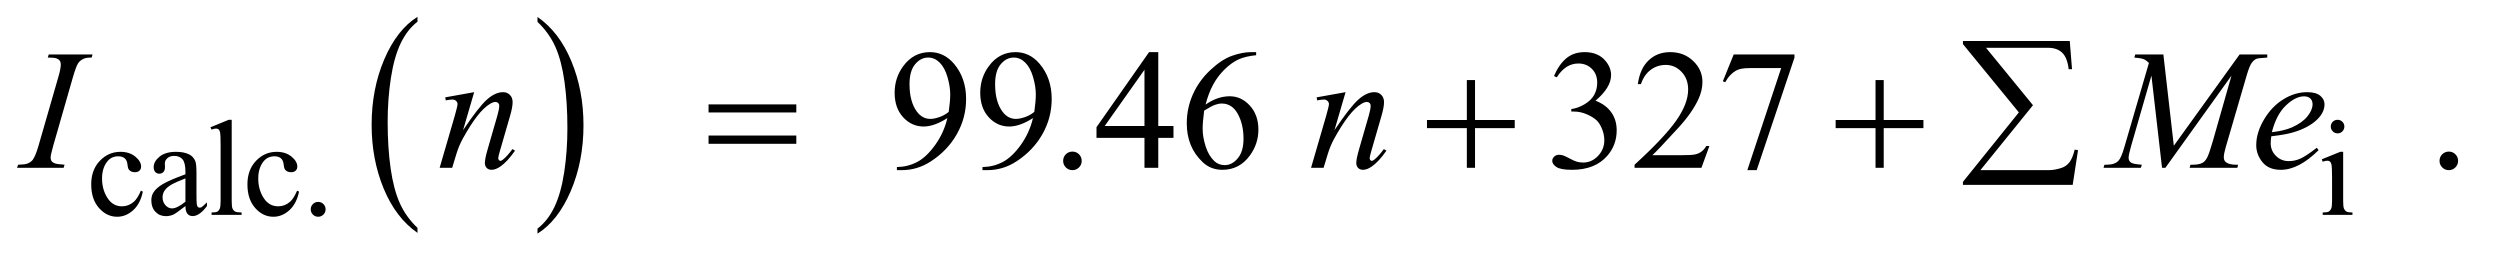
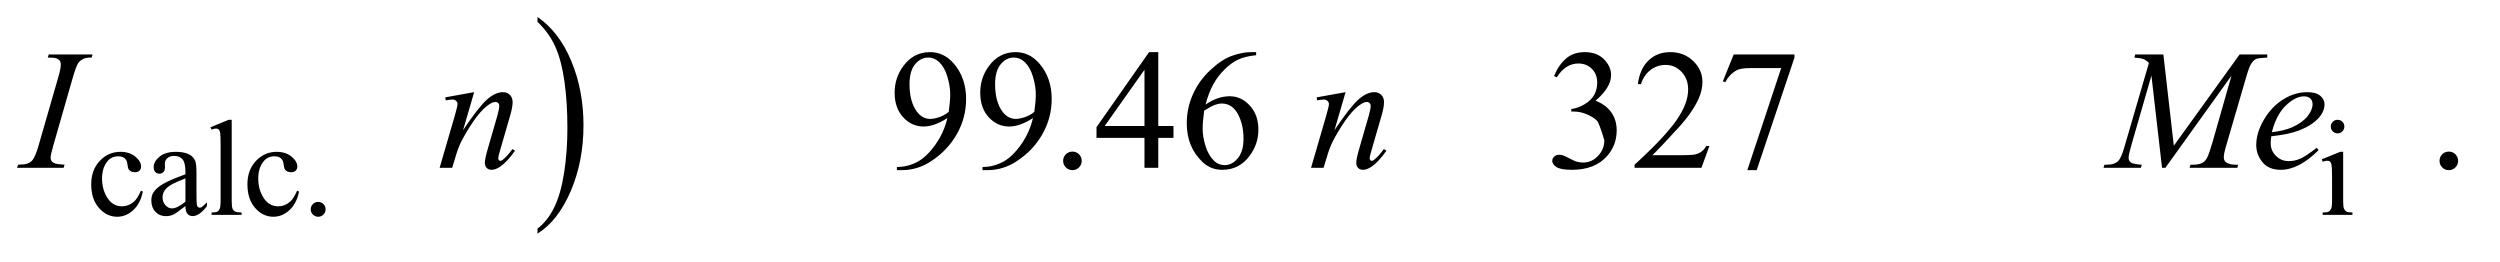
<svg xmlns="http://www.w3.org/2000/svg" stroke-dasharray="none" shape-rendering="auto" font-family="'Dialog'" text-rendering="auto" width="229" fill-opacity="1" color-interpolation="auto" color-rendering="auto" preserveAspectRatio="xMidYMid meet" font-size="12px" viewBox="0 0 229 24" fill="black" stroke="black" image-rendering="auto" stroke-miterlimit="10" stroke-linecap="square" stroke-linejoin="miter" font-style="normal" stroke-width="1" height="24" stroke-dashoffset="0" font-weight="normal" stroke-opacity="1">
  <defs id="genericDefs" />
  <g>
    <defs id="defs1">
      <clipPath clipPathUnits="userSpaceOnUse" id="clipPath1">
-         <path d="M0.847 1.192 L145.679 1.192 L145.679 15.869 L0.847 15.869 L0.847 1.192 Z" />
-       </clipPath>
+         </clipPath>
      <clipPath clipPathUnits="userSpaceOnUse" id="clipPath2">
        <path d="M27.051 38.067 L27.051 506.996 L4654.292 506.996 L4654.292 38.067 Z" />
      </clipPath>
    </defs>
    <g transform="scale(1.576,1.576) translate(-0.847,-1.192) matrix(0.031,0,0,0.031,0,0)">
-       <path d="M810.062 465.703 L810.062 475.047 Q769.406 446.797 746.742 392.148 Q724.078 337.5 724.078 272.531 Q724.078 204.953 747.914 149.438 Q771.75 93.922 810.062 70.016 L810.062 79.141 Q790.906 93.922 778.602 119.562 Q766.297 145.203 760.219 184.641 Q754.141 224.078 754.141 266.875 Q754.141 315.328 759.75 354.445 Q765.359 393.562 776.883 419.312 Q788.406 445.062 810.062 465.703 Z" stroke="none" clip-path="url(#clipPath2)" />
-     </g>
+       </g>
    <g transform="matrix(0.049,0,0,0.049,-1.334,-1.877)">
      <path d="M1032.016 79.141 L1032.016 70.016 Q1072.656 98.047 1095.32 152.695 Q1117.984 207.344 1117.984 272.312 Q1117.984 339.891 1094.156 395.516 Q1070.328 451.141 1032.016 475.047 L1032.016 465.703 Q1051.328 450.922 1063.633 425.281 Q1075.938 399.641 1081.93 360.312 Q1087.922 320.984 1087.922 277.969 Q1087.922 229.719 1082.398 190.5 Q1076.875 151.281 1065.266 125.531 Q1053.656 99.781 1032.016 79.141 Z" stroke="none" clip-path="url(#clipPath2)" />
    </g>
    <g transform="matrix(0.049,0,0,0.049,-1.334,-1.877)">
      <path d="M294.25 396.5 Q289.625 419.125 276.125 431.312 Q262.625 443.5 246.25 443.5 Q226.75 443.5 212.25 427.125 Q197.75 410.75 197.75 382.875 Q197.75 355.875 213.812 339 Q229.875 322.125 252.375 322.125 Q269.25 322.125 280.125 331.062 Q291 340 291 349.625 Q291 354.375 287.938 357.312 Q284.875 360.25 279.375 360.25 Q272 360.25 268.25 355.5 Q266.125 352.875 265.438 345.5 Q264.75 338.125 260.375 334.25 Q256 330.5 248.25 330.5 Q235.75 330.5 228.125 339.75 Q218 352 218 372.125 Q218 392.625 228.062 408.312 Q238.125 424 255.25 424 Q267.5 424 277.25 415.625 Q284.125 409.875 290.625 394.75 L294.25 396.5 ZM373.875 423.5 Q356.25 437.125 351.75 439.25 Q345 442.375 337.375 442.375 Q325.5 442.375 317.812 434.25 Q310.125 426.125 310.125 412.875 Q310.125 404.5 313.875 398.375 Q319 389.875 331.688 382.375 Q344.375 374.875 373.875 364.125 L373.875 359.625 Q373.875 342.5 368.438 336.125 Q363 329.75 352.625 329.75 Q344.75 329.75 340.125 334 Q335.375 338.25 335.375 343.75 L335.625 351 Q335.625 356.75 332.688 359.875 Q329.75 363 325 363 Q320.375 363 317.438 359.75 Q314.5 356.5 314.5 350.875 Q314.5 340.125 325.5 331.125 Q336.5 322.125 356.375 322.125 Q371.625 322.125 381.375 327.25 Q388.75 331.125 392.25 339.375 Q394.5 344.75 394.5 361.375 L394.5 400.25 Q394.5 416.625 395.125 420.312 Q395.75 424 397.188 425.25 Q398.625 426.5 400.5 426.5 Q402.5 426.5 404 425.625 Q406.625 424 414.125 416.5 L414.125 423.5 Q400.125 442.25 387.375 442.25 Q381.25 442.25 377.625 438 Q374 433.75 373.875 423.5 ZM373.875 415.375 L373.875 371.75 Q355 379.25 349.5 382.375 Q339.625 387.875 335.375 393.875 Q331.125 399.875 331.125 407 Q331.125 416 336.5 421.938 Q341.875 427.875 348.875 427.875 Q358.375 427.875 373.875 415.375 ZM460.375 262.25 L460.375 414.125 Q460.375 424.875 461.938 428.375 Q463.5 431.875 466.75 433.688 Q470 435.5 478.875 435.5 L478.875 440 L422.75 440 L422.75 435.5 Q430.625 435.5 433.5 433.875 Q436.375 432.25 438 428.5 Q439.625 424.75 439.625 414.125 L439.625 310.125 Q439.625 290.75 438.75 286.312 Q437.875 281.875 435.938 280.25 Q434 278.625 431 278.625 Q427.75 278.625 422.75 280.625 L420.625 276.25 L454.75 262.25 L460.375 262.25 ZM586.25 396.5 Q581.625 419.125 568.125 431.312 Q554.625 443.5 538.25 443.5 Q518.75 443.5 504.25 427.125 Q489.75 410.75 489.75 382.875 Q489.75 355.875 505.812 339 Q521.875 322.125 544.375 322.125 Q561.25 322.125 572.125 331.062 Q583 340 583 349.625 Q583 354.375 579.938 357.312 Q576.875 360.25 571.375 360.25 Q564 360.25 560.25 355.5 Q558.125 352.875 557.438 345.5 Q556.75 338.125 552.375 334.25 Q548 330.5 540.25 330.5 Q527.75 330.5 520.125 339.75 Q510 352 510 372.125 Q510 392.625 520.062 408.312 Q530.125 424 547.25 424 Q559.5 424 569.25 415.625 Q576.125 409.875 582.625 394.75 L586.25 396.5 ZM622 415.75 Q627.875 415.75 631.875 419.812 Q635.875 423.875 635.875 429.625 Q635.875 435.375 631.812 439.438 Q627.75 443.5 622 443.5 Q616.25 443.5 612.188 439.438 Q608.125 435.375 608.125 429.625 Q608.125 423.75 612.188 419.75 Q616.25 415.75 622 415.75 ZM4397.125 262.25 Q4402.375 262.25 4406.062 265.938 Q4409.75 269.625 4409.75 274.875 Q4409.75 280.125 4406.062 283.875 Q4402.375 287.625 4397.125 287.625 Q4391.875 287.625 4388.125 283.875 Q4384.375 280.125 4384.375 274.875 Q4384.375 269.625 4388.062 265.938 Q4391.75 262.25 4397.125 262.25 ZM4407.5 322.125 L4407.5 414.125 Q4407.5 424.875 4409.062 428.438 Q4410.625 432 4413.688 433.75 Q4416.75 435.5 4424.875 435.5 L4424.875 440 L4369.25 440 L4369.25 435.5 Q4377.625 435.5 4380.5 433.875 Q4383.375 432.25 4385.062 428.5 Q4386.75 424.75 4386.75 414.125 L4386.75 370 Q4386.75 351.375 4385.625 345.875 Q4384.75 341.875 4382.875 340.312 Q4381 338.75 4377.75 338.75 Q4374.25 338.75 4369.25 340.625 L4367.5 336.125 L4402 322.125 L4407.5 322.125 Z" stroke="none" clip-path="url(#clipPath2)" />
    </g>
    <g transform="matrix(0.049,0,0,0.049,-1.334,-1.877)">
-       <path d="M1703.875 356.375 L1703.875 350.594 Q1724.188 350.281 1741.688 341.141 Q1759.188 332 1775.516 309.188 Q1791.844 286.375 1798.25 259.031 Q1773.719 274.812 1753.875 274.812 Q1731.531 274.812 1715.594 257.547 Q1699.656 240.281 1699.656 211.688 Q1699.656 183.875 1715.594 162.156 Q1734.812 135.75 1765.75 135.75 Q1791.844 135.75 1810.438 157.312 Q1833.25 184.031 1833.25 223.25 Q1833.25 258.562 1815.906 289.109 Q1798.562 319.656 1767.625 339.812 Q1742.469 356.375 1712.781 356.375 L1703.875 356.375 ZM1800.75 247.469 Q1803.562 227.156 1803.562 214.969 Q1803.562 199.812 1798.406 182.234 Q1793.25 164.656 1783.797 155.281 Q1774.344 145.906 1762.312 145.906 Q1748.406 145.906 1737.938 158.406 Q1727.469 170.906 1727.469 195.594 Q1727.469 228.562 1741.375 247.156 Q1751.531 260.594 1766.375 260.594 Q1773.562 260.594 1783.406 257.156 Q1793.25 253.719 1800.75 247.469 ZM1863.875 356.375 L1863.875 350.594 Q1884.188 350.281 1901.688 341.141 Q1919.188 332 1935.516 309.188 Q1951.844 286.375 1958.25 259.031 Q1933.719 274.812 1913.875 274.812 Q1891.531 274.812 1875.594 257.547 Q1859.656 240.281 1859.656 211.688 Q1859.656 183.875 1875.594 162.156 Q1894.812 135.75 1925.75 135.75 Q1951.844 135.75 1970.438 157.312 Q1993.25 184.031 1993.25 223.25 Q1993.25 258.562 1975.906 289.109 Q1958.562 319.656 1927.625 339.812 Q1902.469 356.375 1872.781 356.375 L1863.875 356.375 ZM1960.75 247.469 Q1963.562 227.156 1963.562 214.969 Q1963.562 199.812 1958.406 182.234 Q1953.25 164.656 1943.797 155.281 Q1934.344 145.906 1922.312 145.906 Q1908.406 145.906 1897.938 158.406 Q1887.469 170.906 1887.469 195.594 Q1887.469 228.562 1901.375 247.156 Q1911.531 260.594 1926.375 260.594 Q1933.562 260.594 1943.406 257.156 Q1953.25 253.719 1960.75 247.469 ZM2032 321.688 Q2039.344 321.688 2044.344 326.766 Q2049.344 331.844 2049.344 339.031 Q2049.344 346.219 2044.266 351.297 Q2039.188 356.375 2032 356.375 Q2024.812 356.375 2019.734 351.297 Q2014.656 346.219 2014.656 339.031 Q2014.656 331.688 2019.734 326.688 Q2024.812 321.688 2032 321.688 ZM2220.906 273.875 L2220.906 296.062 L2192.469 296.062 L2192.469 352 L2166.688 352 L2166.688 296.062 L2077 296.062 L2077 276.062 L2175.281 135.75 L2192.469 135.75 L2192.469 273.875 L2220.906 273.875 ZM2166.688 273.875 L2166.688 168.719 L2092.312 273.875 L2166.688 273.875 ZM2375.438 135.75 L2375.438 141.531 Q2354.812 143.562 2341.766 149.734 Q2328.719 155.906 2315.984 168.562 Q2303.25 181.219 2294.891 196.766 Q2286.531 212.312 2280.906 233.719 Q2303.406 218.25 2326.062 218.25 Q2347.781 218.25 2363.719 235.75 Q2379.656 253.25 2379.656 280.75 Q2379.656 307.312 2363.562 329.188 Q2344.188 355.75 2312.312 355.75 Q2290.594 355.75 2275.438 341.375 Q2245.75 313.406 2245.75 268.875 Q2245.75 240.438 2257.156 214.812 Q2268.562 189.188 2289.734 169.344 Q2310.906 149.5 2330.281 142.625 Q2349.656 135.75 2366.375 135.75 L2375.438 135.75 ZM2278.25 245.125 Q2275.438 266.219 2275.438 279.188 Q2275.438 294.188 2280.984 311.766 Q2286.531 329.344 2297.469 339.656 Q2305.438 347 2316.844 347 Q2330.438 347 2341.141 334.188 Q2351.844 321.375 2351.844 297.625 Q2351.844 270.906 2341.219 251.375 Q2330.594 231.844 2311.062 231.844 Q2305.125 231.844 2298.328 234.344 Q2291.531 236.844 2278.25 245.125 ZM2932.25 180.438 Q2941.312 159.031 2955.141 147.391 Q2968.969 135.75 2989.594 135.75 Q3015.062 135.75 3028.656 152.312 Q3038.969 164.656 3038.969 178.719 Q3038.969 201.844 3009.906 226.531 Q3029.438 234.188 3039.438 248.406 Q3049.438 262.625 3049.438 281.844 Q3049.438 309.344 3031.938 329.5 Q3009.125 355.75 2965.844 355.75 Q2944.438 355.75 2936.703 350.438 Q2928.969 345.125 2928.969 339.031 Q2928.969 334.5 2932.641 331.062 Q2936.312 327.625 2941.469 327.625 Q2945.375 327.625 2949.438 328.875 Q2952.094 329.656 2961.469 334.578 Q2970.844 339.5 2974.438 340.438 Q2980.219 342.156 2986.781 342.156 Q3002.719 342.156 3014.516 329.812 Q3026.312 317.469 3026.312 300.594 Q3026.312 288.25 3020.844 276.531 Q3016.781 267.781 3011.938 263.25 Q3005.219 257 2993.5 251.922 Q2981.781 246.844 2969.594 246.844 L2964.594 246.844 L2964.594 242.156 Q2976.938 240.594 2989.359 233.25 Q3001.781 225.906 3007.406 215.594 Q3013.031 205.281 3013.031 192.938 Q3013.031 176.844 3002.953 166.922 Q2992.875 157 2977.875 157 Q2953.656 157 2937.406 182.938 L2932.25 180.438 ZM3222.719 311.219 L3207.875 352 L3082.875 352 L3082.875 346.219 Q3138.031 295.906 3160.531 264.031 Q3183.031 232.156 3183.031 205.75 Q3183.031 185.594 3170.688 172.625 Q3158.344 159.656 3141.156 159.656 Q3125.531 159.656 3113.109 168.797 Q3100.688 177.938 3094.75 195.594 L3088.969 195.594 Q3092.875 166.688 3109.047 151.219 Q3125.219 135.75 3149.438 135.75 Q3175.219 135.75 3192.484 152.312 Q3209.75 168.875 3209.75 191.375 Q3209.75 207.469 3202.25 223.562 Q3190.688 248.875 3164.75 277.156 Q3125.844 319.656 3116.156 328.406 L3171.469 328.406 Q3188.344 328.406 3195.141 327.156 Q3201.938 325.906 3207.406 322.078 Q3212.875 318.25 3216.938 311.219 L3222.719 311.219 ZM3268.188 140.125 L3381.781 140.125 L3381.781 146.062 L3311.156 356.375 L3293.656 356.375 L3356.938 165.594 L3298.656 165.594 Q3281 165.594 3273.5 169.812 Q3260.375 177 3252.406 192 L3247.875 190.281 L3268.188 140.125 ZM4605 321.688 Q4612.344 321.688 4617.344 326.766 Q4622.344 331.844 4622.344 339.031 Q4622.344 346.219 4617.266 351.297 Q4612.188 356.375 4605 356.375 Q4597.812 356.375 4592.734 351.297 Q4587.656 346.219 4587.656 339.031 Q4587.656 331.688 4592.734 326.688 Q4597.812 321.688 4605 321.688 Z" stroke="none" clip-path="url(#clipPath2)" />
+       <path d="M1703.875 356.375 L1703.875 350.594 Q1724.188 350.281 1741.688 341.141 Q1759.188 332 1775.516 309.188 Q1791.844 286.375 1798.25 259.031 Q1773.719 274.812 1753.875 274.812 Q1731.531 274.812 1715.594 257.547 Q1699.656 240.281 1699.656 211.688 Q1699.656 183.875 1715.594 162.156 Q1734.812 135.75 1765.75 135.75 Q1791.844 135.75 1810.438 157.312 Q1833.25 184.031 1833.25 223.25 Q1833.25 258.562 1815.906 289.109 Q1798.562 319.656 1767.625 339.812 Q1742.469 356.375 1712.781 356.375 L1703.875 356.375 ZM1800.75 247.469 Q1803.562 227.156 1803.562 214.969 Q1803.562 199.812 1798.406 182.234 Q1793.25 164.656 1783.797 155.281 Q1774.344 145.906 1762.312 145.906 Q1748.406 145.906 1737.938 158.406 Q1727.469 170.906 1727.469 195.594 Q1727.469 228.562 1741.375 247.156 Q1751.531 260.594 1766.375 260.594 Q1773.562 260.594 1783.406 257.156 Q1793.25 253.719 1800.75 247.469 ZM1863.875 356.375 L1863.875 350.594 Q1884.188 350.281 1901.688 341.141 Q1919.188 332 1935.516 309.188 Q1951.844 286.375 1958.25 259.031 Q1933.719 274.812 1913.875 274.812 Q1891.531 274.812 1875.594 257.547 Q1859.656 240.281 1859.656 211.688 Q1859.656 183.875 1875.594 162.156 Q1894.812 135.75 1925.75 135.75 Q1951.844 135.75 1970.438 157.312 Q1993.25 184.031 1993.25 223.25 Q1993.25 258.562 1975.906 289.109 Q1958.562 319.656 1927.625 339.812 Q1902.469 356.375 1872.781 356.375 L1863.875 356.375 ZM1960.75 247.469 Q1963.562 227.156 1963.562 214.969 Q1963.562 199.812 1958.406 182.234 Q1953.25 164.656 1943.797 155.281 Q1934.344 145.906 1922.312 145.906 Q1908.406 145.906 1897.938 158.406 Q1887.469 170.906 1887.469 195.594 Q1887.469 228.562 1901.375 247.156 Q1911.531 260.594 1926.375 260.594 Q1933.562 260.594 1943.406 257.156 Q1953.25 253.719 1960.75 247.469 ZM2032 321.688 Q2039.344 321.688 2044.344 326.766 Q2049.344 331.844 2049.344 339.031 Q2049.344 346.219 2044.266 351.297 Q2039.188 356.375 2032 356.375 Q2024.812 356.375 2019.734 351.297 Q2014.656 346.219 2014.656 339.031 Q2014.656 331.688 2019.734 326.688 Q2024.812 321.688 2032 321.688 ZM2220.906 273.875 L2220.906 296.062 L2192.469 296.062 L2192.469 352 L2166.688 352 L2166.688 296.062 L2077 296.062 L2077 276.062 L2175.281 135.75 L2192.469 135.75 L2192.469 273.875 L2220.906 273.875 ZM2166.688 273.875 L2166.688 168.719 L2092.312 273.875 L2166.688 273.875 ZM2375.438 135.75 L2375.438 141.531 Q2354.812 143.562 2341.766 149.734 Q2328.719 155.906 2315.984 168.562 Q2303.25 181.219 2294.891 196.766 Q2286.531 212.312 2280.906 233.719 Q2303.406 218.25 2326.062 218.25 Q2347.781 218.25 2363.719 235.75 Q2379.656 253.25 2379.656 280.75 Q2379.656 307.312 2363.562 329.188 Q2344.188 355.75 2312.312 355.75 Q2290.594 355.75 2275.438 341.375 Q2245.75 313.406 2245.75 268.875 Q2245.75 240.438 2257.156 214.812 Q2268.562 189.188 2289.734 169.344 Q2310.906 149.5 2330.281 142.625 Q2349.656 135.75 2366.375 135.75 L2375.438 135.75 ZM2278.25 245.125 Q2275.438 266.219 2275.438 279.188 Q2275.438 294.188 2280.984 311.766 Q2286.531 329.344 2297.469 339.656 Q2305.438 347 2316.844 347 Q2330.438 347 2341.141 334.188 Q2351.844 321.375 2351.844 297.625 Q2351.844 270.906 2341.219 251.375 Q2330.594 231.844 2311.062 231.844 Q2305.125 231.844 2298.328 234.344 Q2291.531 236.844 2278.25 245.125 ZM2932.25 180.438 Q2941.312 159.031 2955.141 147.391 Q2968.969 135.75 2989.594 135.75 Q3015.062 135.75 3028.656 152.312 Q3038.969 164.656 3038.969 178.719 Q3038.969 201.844 3009.906 226.531 Q3029.438 234.188 3039.438 248.406 Q3049.438 262.625 3049.438 281.844 Q3049.438 309.344 3031.938 329.5 Q3009.125 355.75 2965.844 355.75 Q2944.438 355.75 2936.703 350.438 Q2928.969 345.125 2928.969 339.031 Q2928.969 334.5 2932.641 331.062 Q2936.312 327.625 2941.469 327.625 Q2945.375 327.625 2949.438 328.875 Q2952.094 329.656 2961.469 334.578 Q2970.844 339.5 2974.438 340.438 Q2980.219 342.156 2986.781 342.156 Q3002.719 342.156 3014.516 329.812 Q3026.312 317.469 3026.312 300.594 Q3016.781 267.781 3011.938 263.25 Q3005.219 257 2993.5 251.922 Q2981.781 246.844 2969.594 246.844 L2964.594 246.844 L2964.594 242.156 Q2976.938 240.594 2989.359 233.25 Q3001.781 225.906 3007.406 215.594 Q3013.031 205.281 3013.031 192.938 Q3013.031 176.844 3002.953 166.922 Q2992.875 157 2977.875 157 Q2953.656 157 2937.406 182.938 L2932.25 180.438 ZM3222.719 311.219 L3207.875 352 L3082.875 352 L3082.875 346.219 Q3138.031 295.906 3160.531 264.031 Q3183.031 232.156 3183.031 205.75 Q3183.031 185.594 3170.688 172.625 Q3158.344 159.656 3141.156 159.656 Q3125.531 159.656 3113.109 168.797 Q3100.688 177.938 3094.75 195.594 L3088.969 195.594 Q3092.875 166.688 3109.047 151.219 Q3125.219 135.75 3149.438 135.75 Q3175.219 135.75 3192.484 152.312 Q3209.75 168.875 3209.75 191.375 Q3209.75 207.469 3202.25 223.562 Q3190.688 248.875 3164.75 277.156 Q3125.844 319.656 3116.156 328.406 L3171.469 328.406 Q3188.344 328.406 3195.141 327.156 Q3201.938 325.906 3207.406 322.078 Q3212.875 318.25 3216.938 311.219 L3222.719 311.219 ZM3268.188 140.125 L3381.781 140.125 L3381.781 146.062 L3311.156 356.375 L3293.656 356.375 L3356.938 165.594 L3298.656 165.594 Q3281 165.594 3273.5 169.812 Q3260.375 177 3252.406 192 L3247.875 190.281 L3268.188 140.125 ZM4605 321.688 Q4612.344 321.688 4617.344 326.766 Q4622.344 331.844 4622.344 339.031 Q4622.344 346.219 4617.266 351.297 Q4612.188 356.375 4605 356.375 Q4597.812 356.375 4592.734 351.297 Q4587.656 346.219 4587.656 339.031 Q4587.656 331.688 4592.734 326.688 Q4597.812 321.688 4605 321.688 Z" stroke="none" clip-path="url(#clipPath2)" />
    </g>
    <g transform="matrix(0.049,0,0,0.049,-1.334,-1.877)">
      <path d="M147.906 346.219 L146.188 352 L59 352 L61.188 346.219 Q74.312 345.906 78.531 344.031 Q85.406 341.375 88.688 336.688 Q93.844 329.344 99.312 310.438 L136.188 182.625 Q140.875 166.688 140.875 158.562 Q140.875 154.5 138.844 151.688 Q136.812 148.875 132.672 147.391 Q128.531 145.906 116.5 145.906 L118.375 140.125 L200.25 140.125 L198.531 145.906 Q188.531 145.75 183.688 148.094 Q176.656 151.219 172.984 157 Q169.312 162.781 163.531 182.625 L126.812 310.438 Q121.812 328.094 121.812 332.938 Q121.812 336.844 123.766 339.578 Q125.719 342.312 130.016 343.797 Q134.312 345.281 147.906 346.219 ZM913.625 210.594 L892.844 281.688 Q922.062 238.094 937.609 224.344 Q953.156 210.594 967.531 210.594 Q975.344 210.594 980.422 215.75 Q985.5 220.906 985.5 229.188 Q985.5 238.562 980.969 254.188 L961.906 319.969 Q958.625 331.375 958.625 333.875 Q958.625 336.062 959.875 337.547 Q961.125 339.031 962.531 339.031 Q964.406 339.031 967.062 337 Q975.344 330.438 985.188 317 L990.031 319.969 Q975.5 340.75 962.531 349.656 Q953.469 355.75 946.281 355.75 Q940.5 355.75 937.062 352.234 Q933.625 348.719 933.625 342.781 Q933.625 335.281 938.938 317 L957.062 254.188 Q960.5 242.469 960.5 235.906 Q960.5 232.781 958.469 230.828 Q956.438 228.875 953.469 228.875 Q949.094 228.875 943 232.625 Q931.438 239.656 918.938 255.828 Q906.438 272 892.531 297.156 Q885.188 310.438 880.344 326.219 L872.531 352 L849.094 352 L877.531 254.188 Q882.531 236.531 882.531 232.938 Q882.531 229.5 879.797 226.922 Q877.062 224.344 873 224.344 Q871.125 224.344 866.438 224.969 L860.5 225.906 L859.562 220.281 L913.625 210.594 ZM2542.625 210.594 L2521.844 281.688 Q2551.062 238.094 2566.609 224.344 Q2582.156 210.594 2596.531 210.594 Q2604.344 210.594 2609.422 215.75 Q2614.5 220.906 2614.5 229.188 Q2614.5 238.562 2609.969 254.188 L2590.906 319.969 Q2587.625 331.375 2587.625 333.875 Q2587.625 336.062 2588.875 337.547 Q2590.125 339.031 2591.531 339.031 Q2593.406 339.031 2596.062 337 Q2604.344 330.438 2614.188 317 L2619.031 319.969 Q2604.5 340.75 2591.531 349.656 Q2582.469 355.75 2575.281 355.75 Q2569.5 355.75 2566.062 352.234 Q2562.625 348.719 2562.625 342.781 Q2562.625 335.281 2567.938 317 L2586.062 254.188 Q2589.5 242.469 2589.5 235.906 Q2589.5 232.781 2587.469 230.828 Q2585.438 228.875 2582.469 228.875 Q2578.094 228.875 2572 232.625 Q2560.438 239.656 2547.938 255.828 Q2535.438 272 2521.531 297.156 Q2514.188 310.438 2509.344 326.219 L2501.531 352 L2478.094 352 L2506.531 254.188 Q2511.531 236.531 2511.531 232.938 Q2511.531 229.5 2508.797 226.922 Q2506.062 224.344 2502 224.344 Q2500.125 224.344 2495.438 224.969 L2489.5 225.906 L2488.562 220.281 L2542.625 210.594 ZM4071.406 140.125 L4090.938 310.75 L4213.906 140.125 L4265.625 140.125 L4265.625 145.906 Q4248.75 147 4245.781 148.094 Q4240.625 150.125 4236.328 156.219 Q4232.031 162.312 4227.031 179.656 L4187.812 314.031 Q4184.375 325.75 4184.375 332.469 Q4184.375 338.562 4188.594 341.688 Q4194.531 346.219 4207.344 346.219 L4211.094 346.219 L4209.688 352 L4120.469 352 L4122.031 346.219 L4126.25 346.219 Q4138.125 346.219 4144.375 342.781 Q4149.219 340.281 4153.047 333.328 Q4156.875 326.375 4163.75 302.469 L4198.75 179.656 L4075.156 352 L4068.906 352 L4049.062 179.656 L4011.25 310.75 Q4006.406 327.469 4006.406 333.25 Q4006.406 339.031 4010.625 342.078 Q4014.844 345.125 4031.094 346.219 L4029.375 352 L3959.531 352 L3961.25 346.219 L3965.469 346.219 Q3980.938 346.219 3987.812 338.406 Q3992.812 332.781 3998.281 314.031 L4044.375 156.062 Q4039.219 150.75 4034.531 148.875 Q4029.844 147 4017.188 145.906 L4018.75 140.125 L4071.406 140.125 ZM4273.125 293.094 Q4272.031 300.906 4272.031 306.062 Q4272.031 319.969 4281.875 329.734 Q4291.719 339.5 4305.781 339.5 Q4317.031 339.5 4327.422 334.891 Q4337.812 330.281 4358.281 314.5 L4361.562 319.031 Q4324.531 355.75 4290.938 355.75 Q4268.125 355.75 4256.562 341.375 Q4245 327 4245 309.656 Q4245 286.375 4259.375 262 Q4273.75 237.625 4295.469 224.109 Q4317.188 210.594 4340.156 210.594 Q4356.719 210.594 4364.688 217.312 Q4372.656 224.031 4372.656 233.25 Q4372.656 246.219 4362.344 258.094 Q4348.75 273.562 4322.344 283.094 Q4304.844 289.5 4273.125 293.094 ZM4274.219 285.438 Q4297.344 282.781 4311.875 276.375 Q4331.094 267.781 4340.703 255.828 Q4350.312 243.875 4350.312 233.094 Q4350.312 226.531 4346.172 222.469 Q4342.031 218.406 4334.375 218.406 Q4318.438 218.406 4300.547 235.359 Q4282.656 252.312 4274.219 285.438 Z" stroke="none" clip-path="url(#clipPath2)" />
    </g>
    <g transform="matrix(0.049,0,0,0.049,-1.334,-1.877)">
-       <path d="M1351.781 233.406 L1515.844 233.406 L1515.844 248.562 L1351.781 248.562 L1351.781 233.406 ZM1351.781 291.688 L1515.844 291.688 L1515.844 307.156 L1351.781 307.156 L1351.781 291.688 ZM2769.312 187.938 L2784.625 187.938 L2784.625 262.625 L2858.844 262.625 L2858.844 277.781 L2784.625 277.781 L2784.625 352 L2769.312 352 L2769.312 277.781 L2694.781 277.781 L2694.781 262.625 L2769.312 262.625 L2769.312 187.938 ZM3533.312 187.938 L3548.625 187.938 L3548.625 262.625 L3622.844 262.625 L3622.844 277.781 L3548.625 277.781 L3548.625 352 L3533.312 352 L3533.312 277.781 L3458.781 277.781 L3458.781 262.625 L3533.312 262.625 L3533.312 187.938 ZM3901.875 383.875 L3696.719 383.875 L3696.719 378.25 L3801.25 248.406 L3696.719 120.75 L3696.719 114.969 L3896.406 114.969 L3900.625 167.625 L3894.375 167.625 Q3891.875 146.062 3882.266 136.844 Q3872.656 127.625 3855.469 127.625 L3739.844 127.625 L3827.656 234.969 L3729.375 356.375 L3857.188 356.375 Q3868.125 356.375 3881.094 352.156 Q3890 349.188 3895.859 341.609 Q3901.719 334.031 3905.625 317.938 L3911.875 319.031 L3901.875 383.875 Z" stroke="none" clip-path="url(#clipPath2)" />
-     </g>
+       </g>
  </g>
</svg>